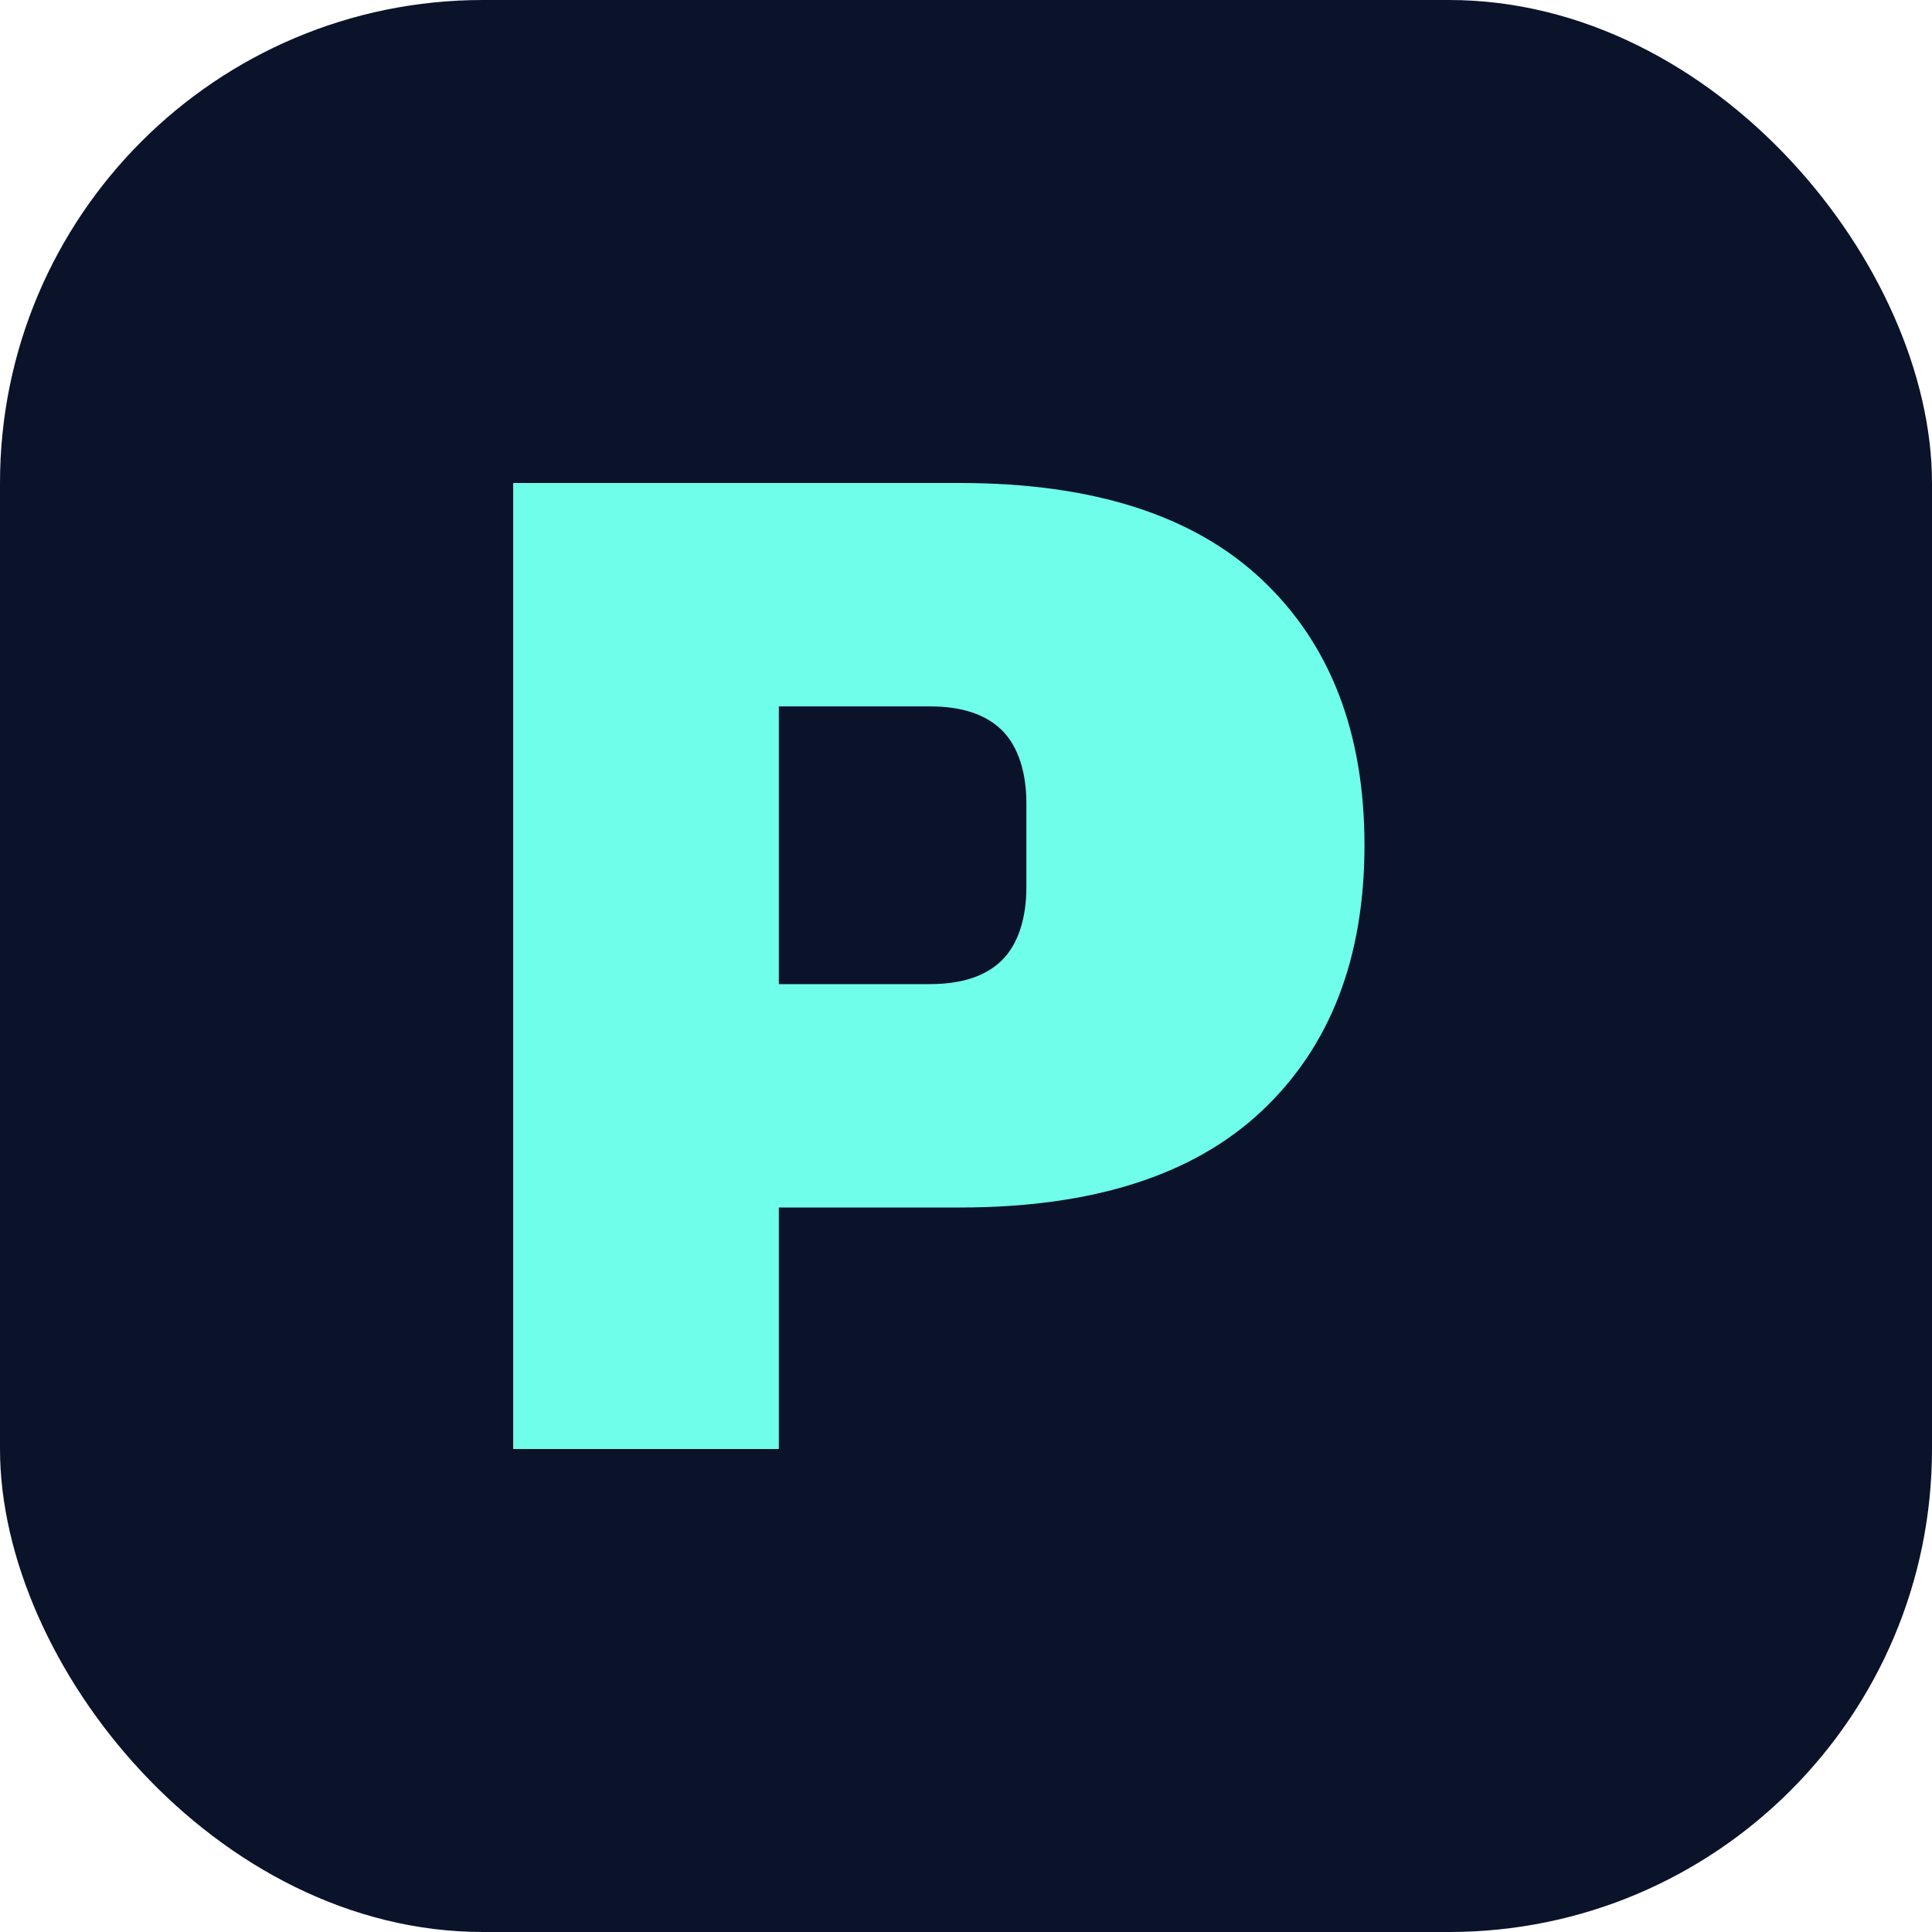
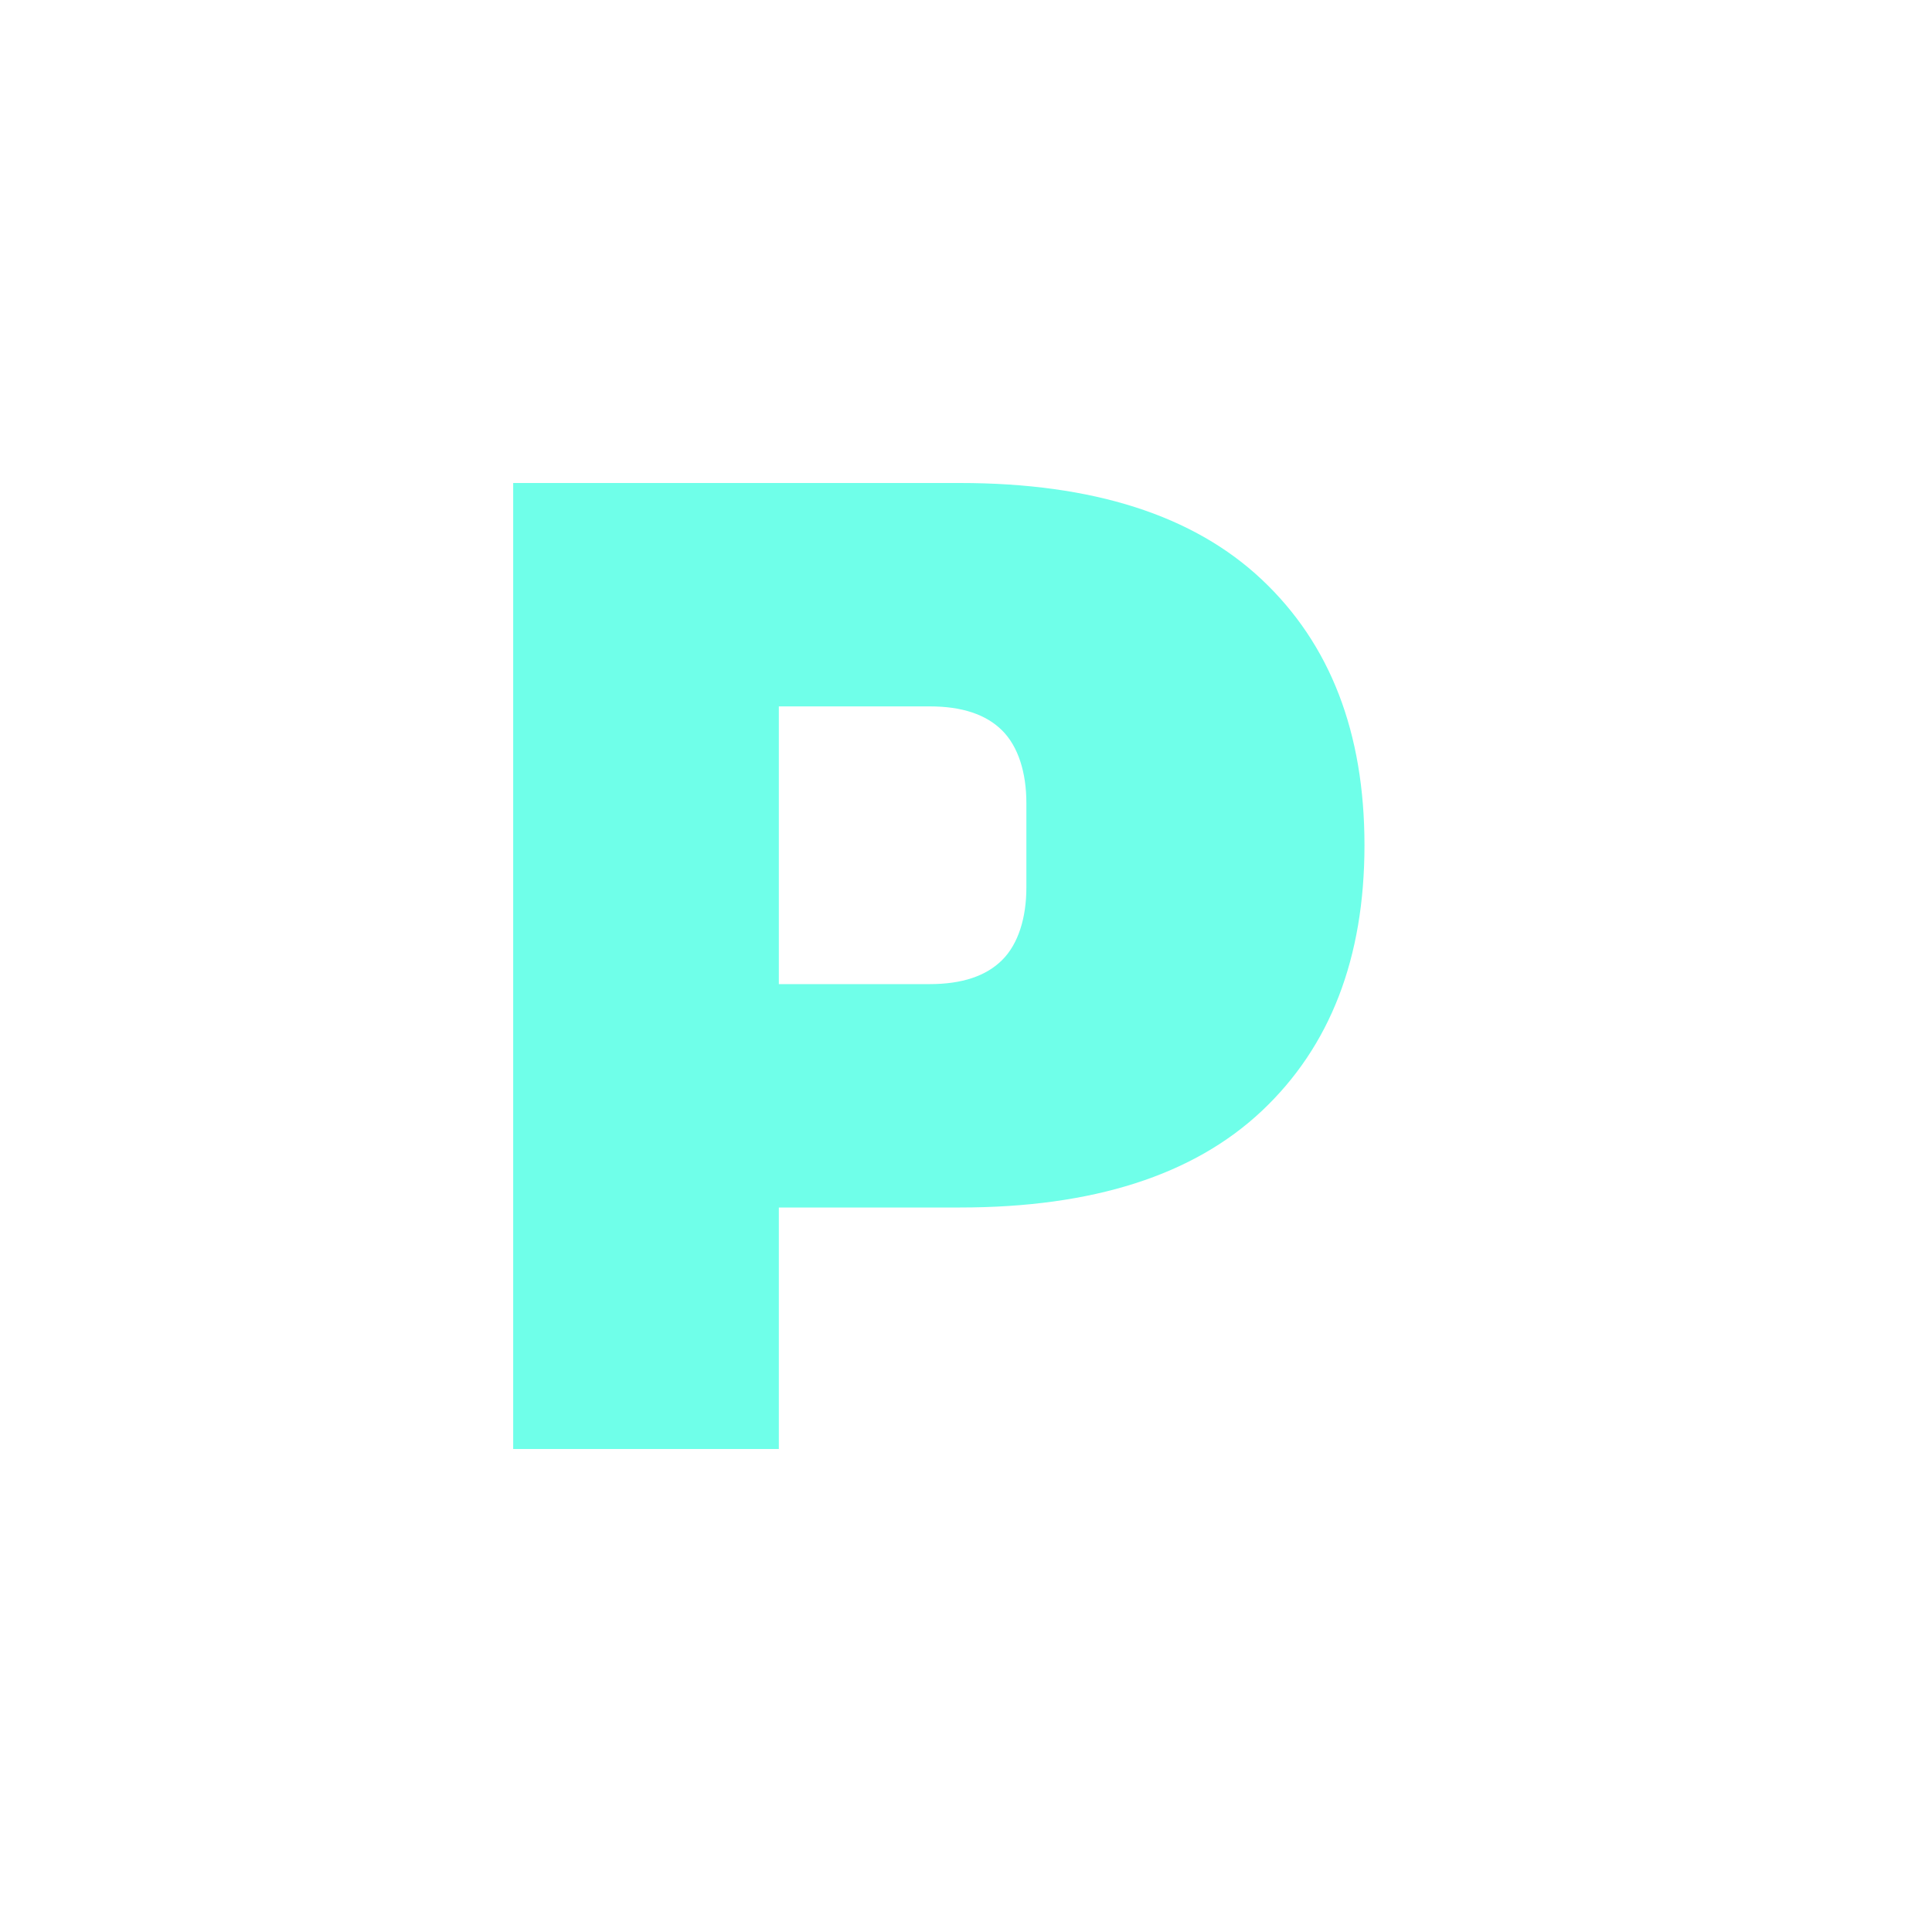
<svg xmlns="http://www.w3.org/2000/svg" width="32" height="32" viewBox="0 0 32 32" fill="none">
-   <rect width="32" height="32" rx="8" fill="#0B132B" />
  <path d="M8.5 24V8H15.9C18.1 8 19.767 8.533 20.9 9.6C22.033 10.667 22.6 12.133 22.6 14C22.6 15.867 22.033 17.333 20.9 18.4C19.767 19.467 18.1 20 15.9 20H12.9V24H8.5ZM12.9 16.3H15.4C15.933 16.3 16.333 16.167 16.6 15.9C16.867 15.633 17 15.2 17 14.7V13.3C17 12.8 16.867 12.367 16.6 12.1C16.333 11.833 15.933 11.7 15.4 11.7H12.9V16.3Z" fill="#6FFFE9" />
</svg>